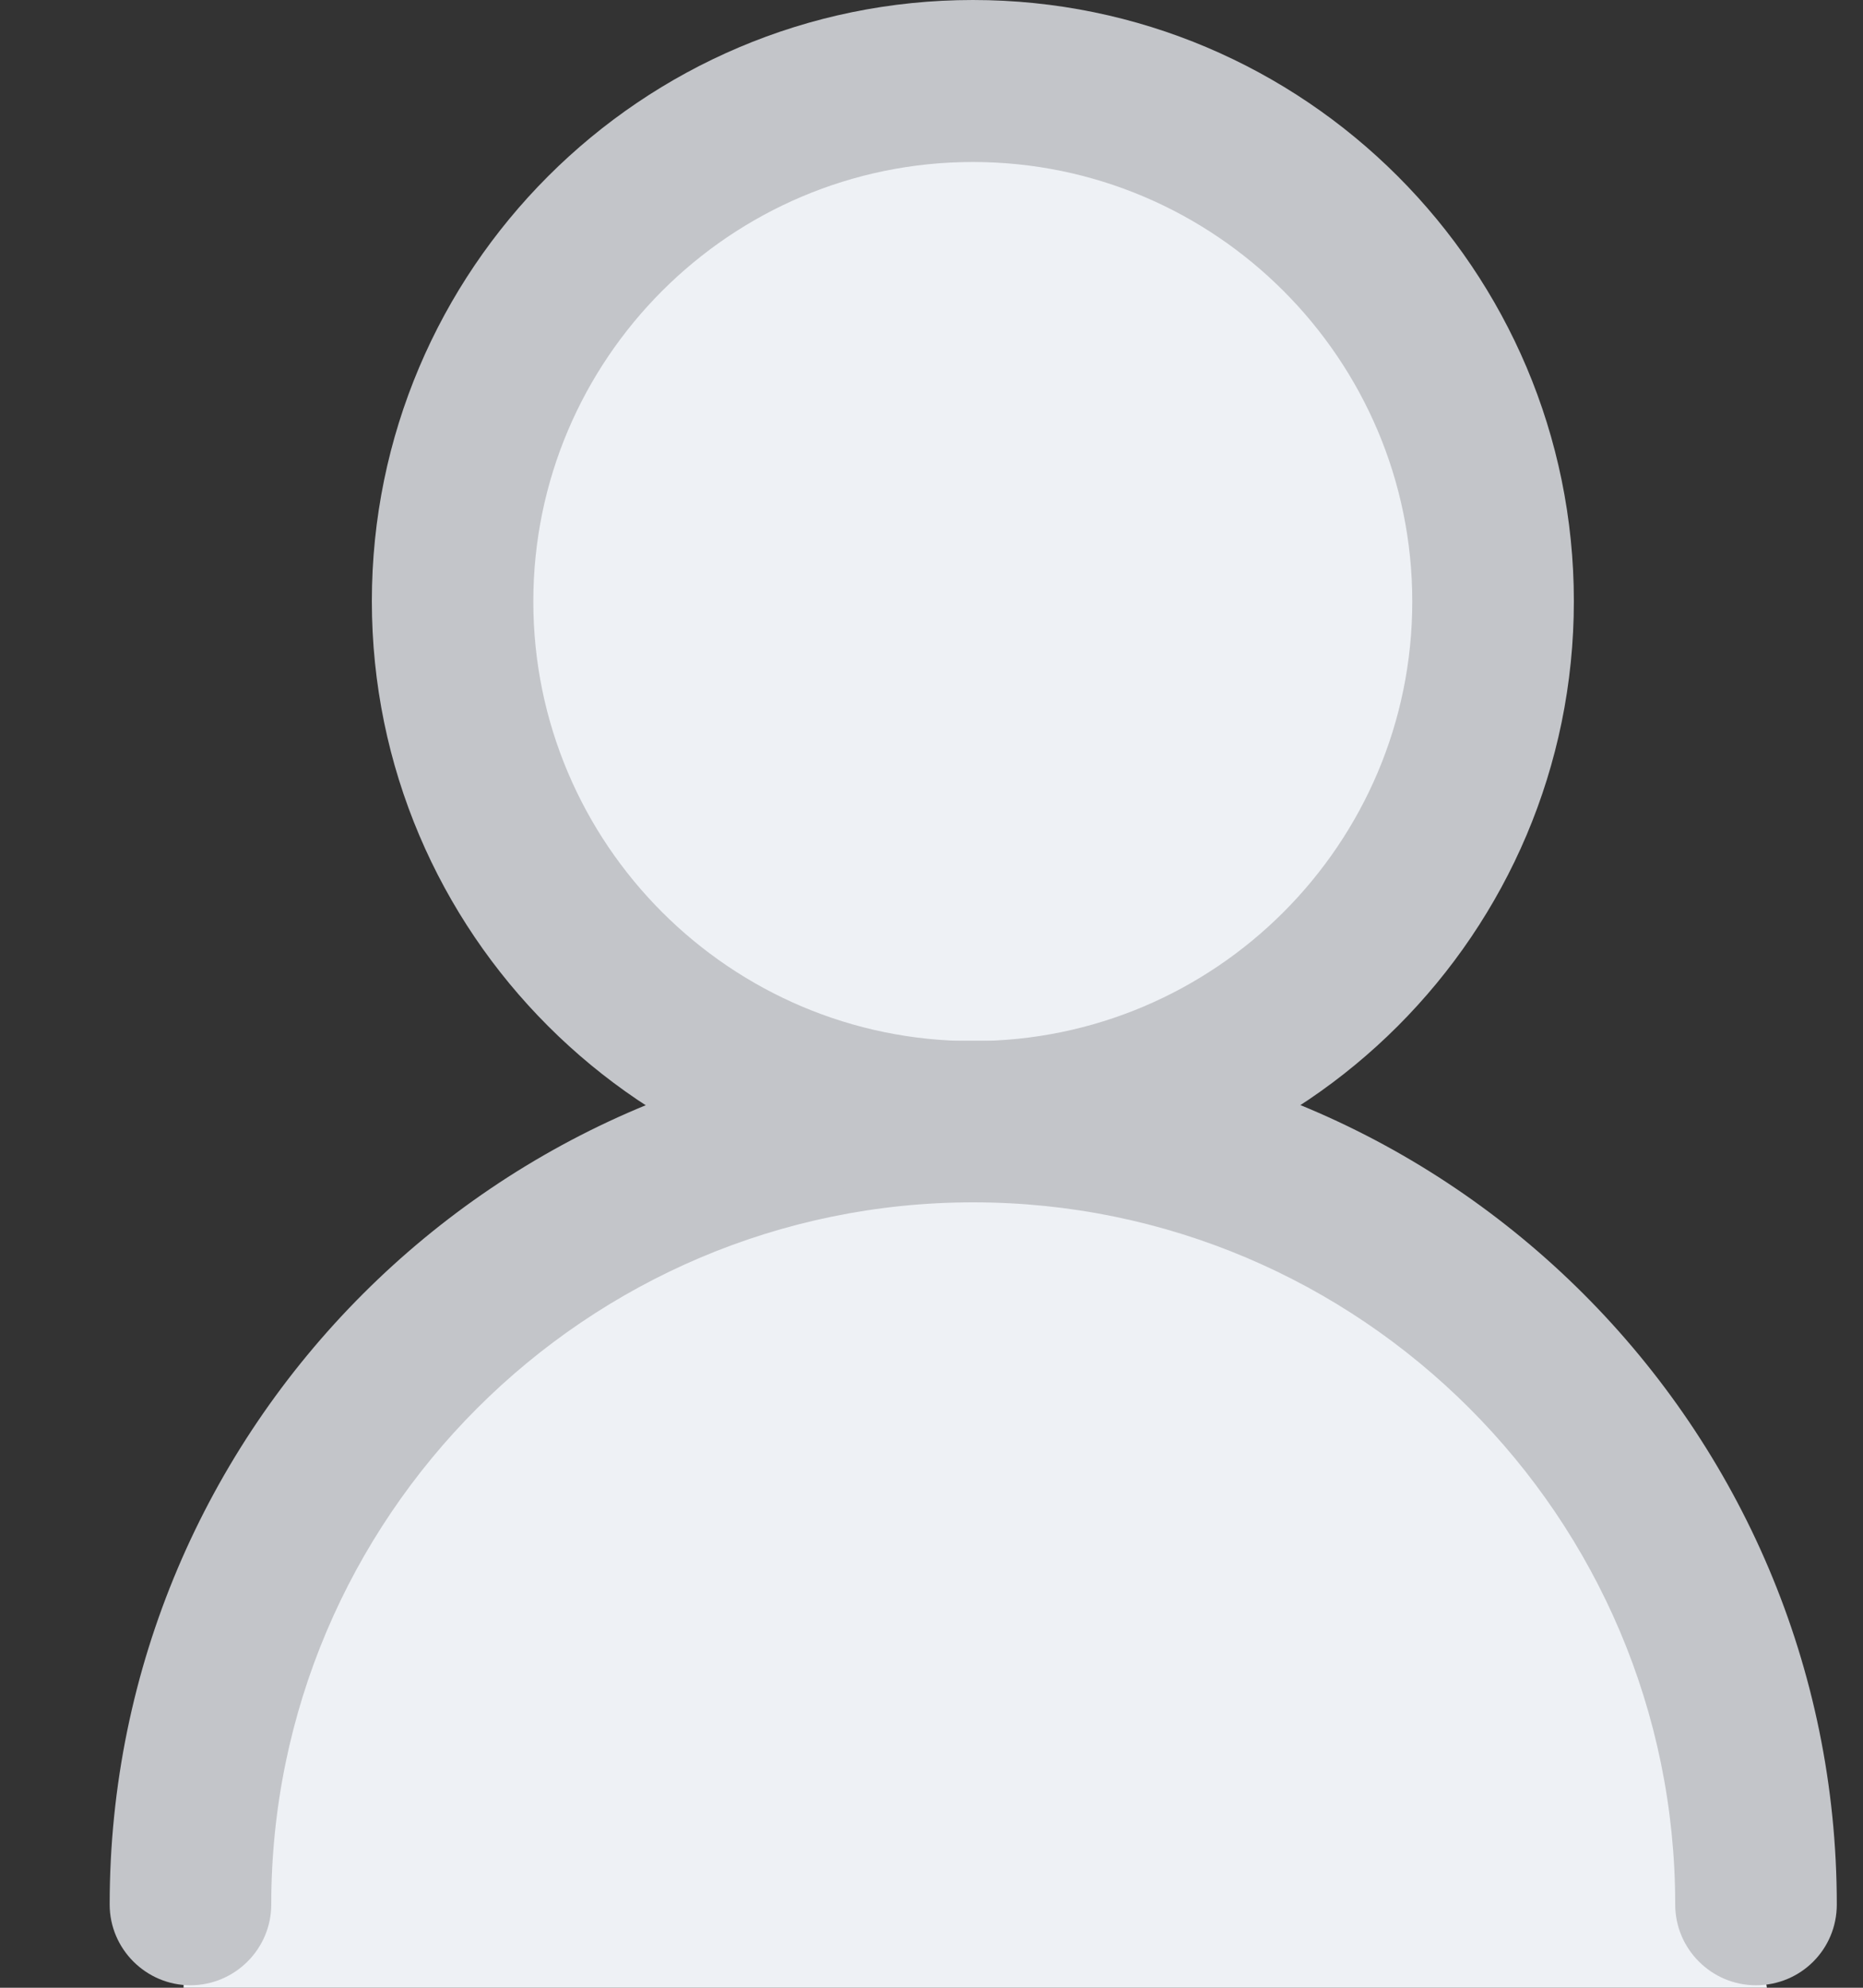
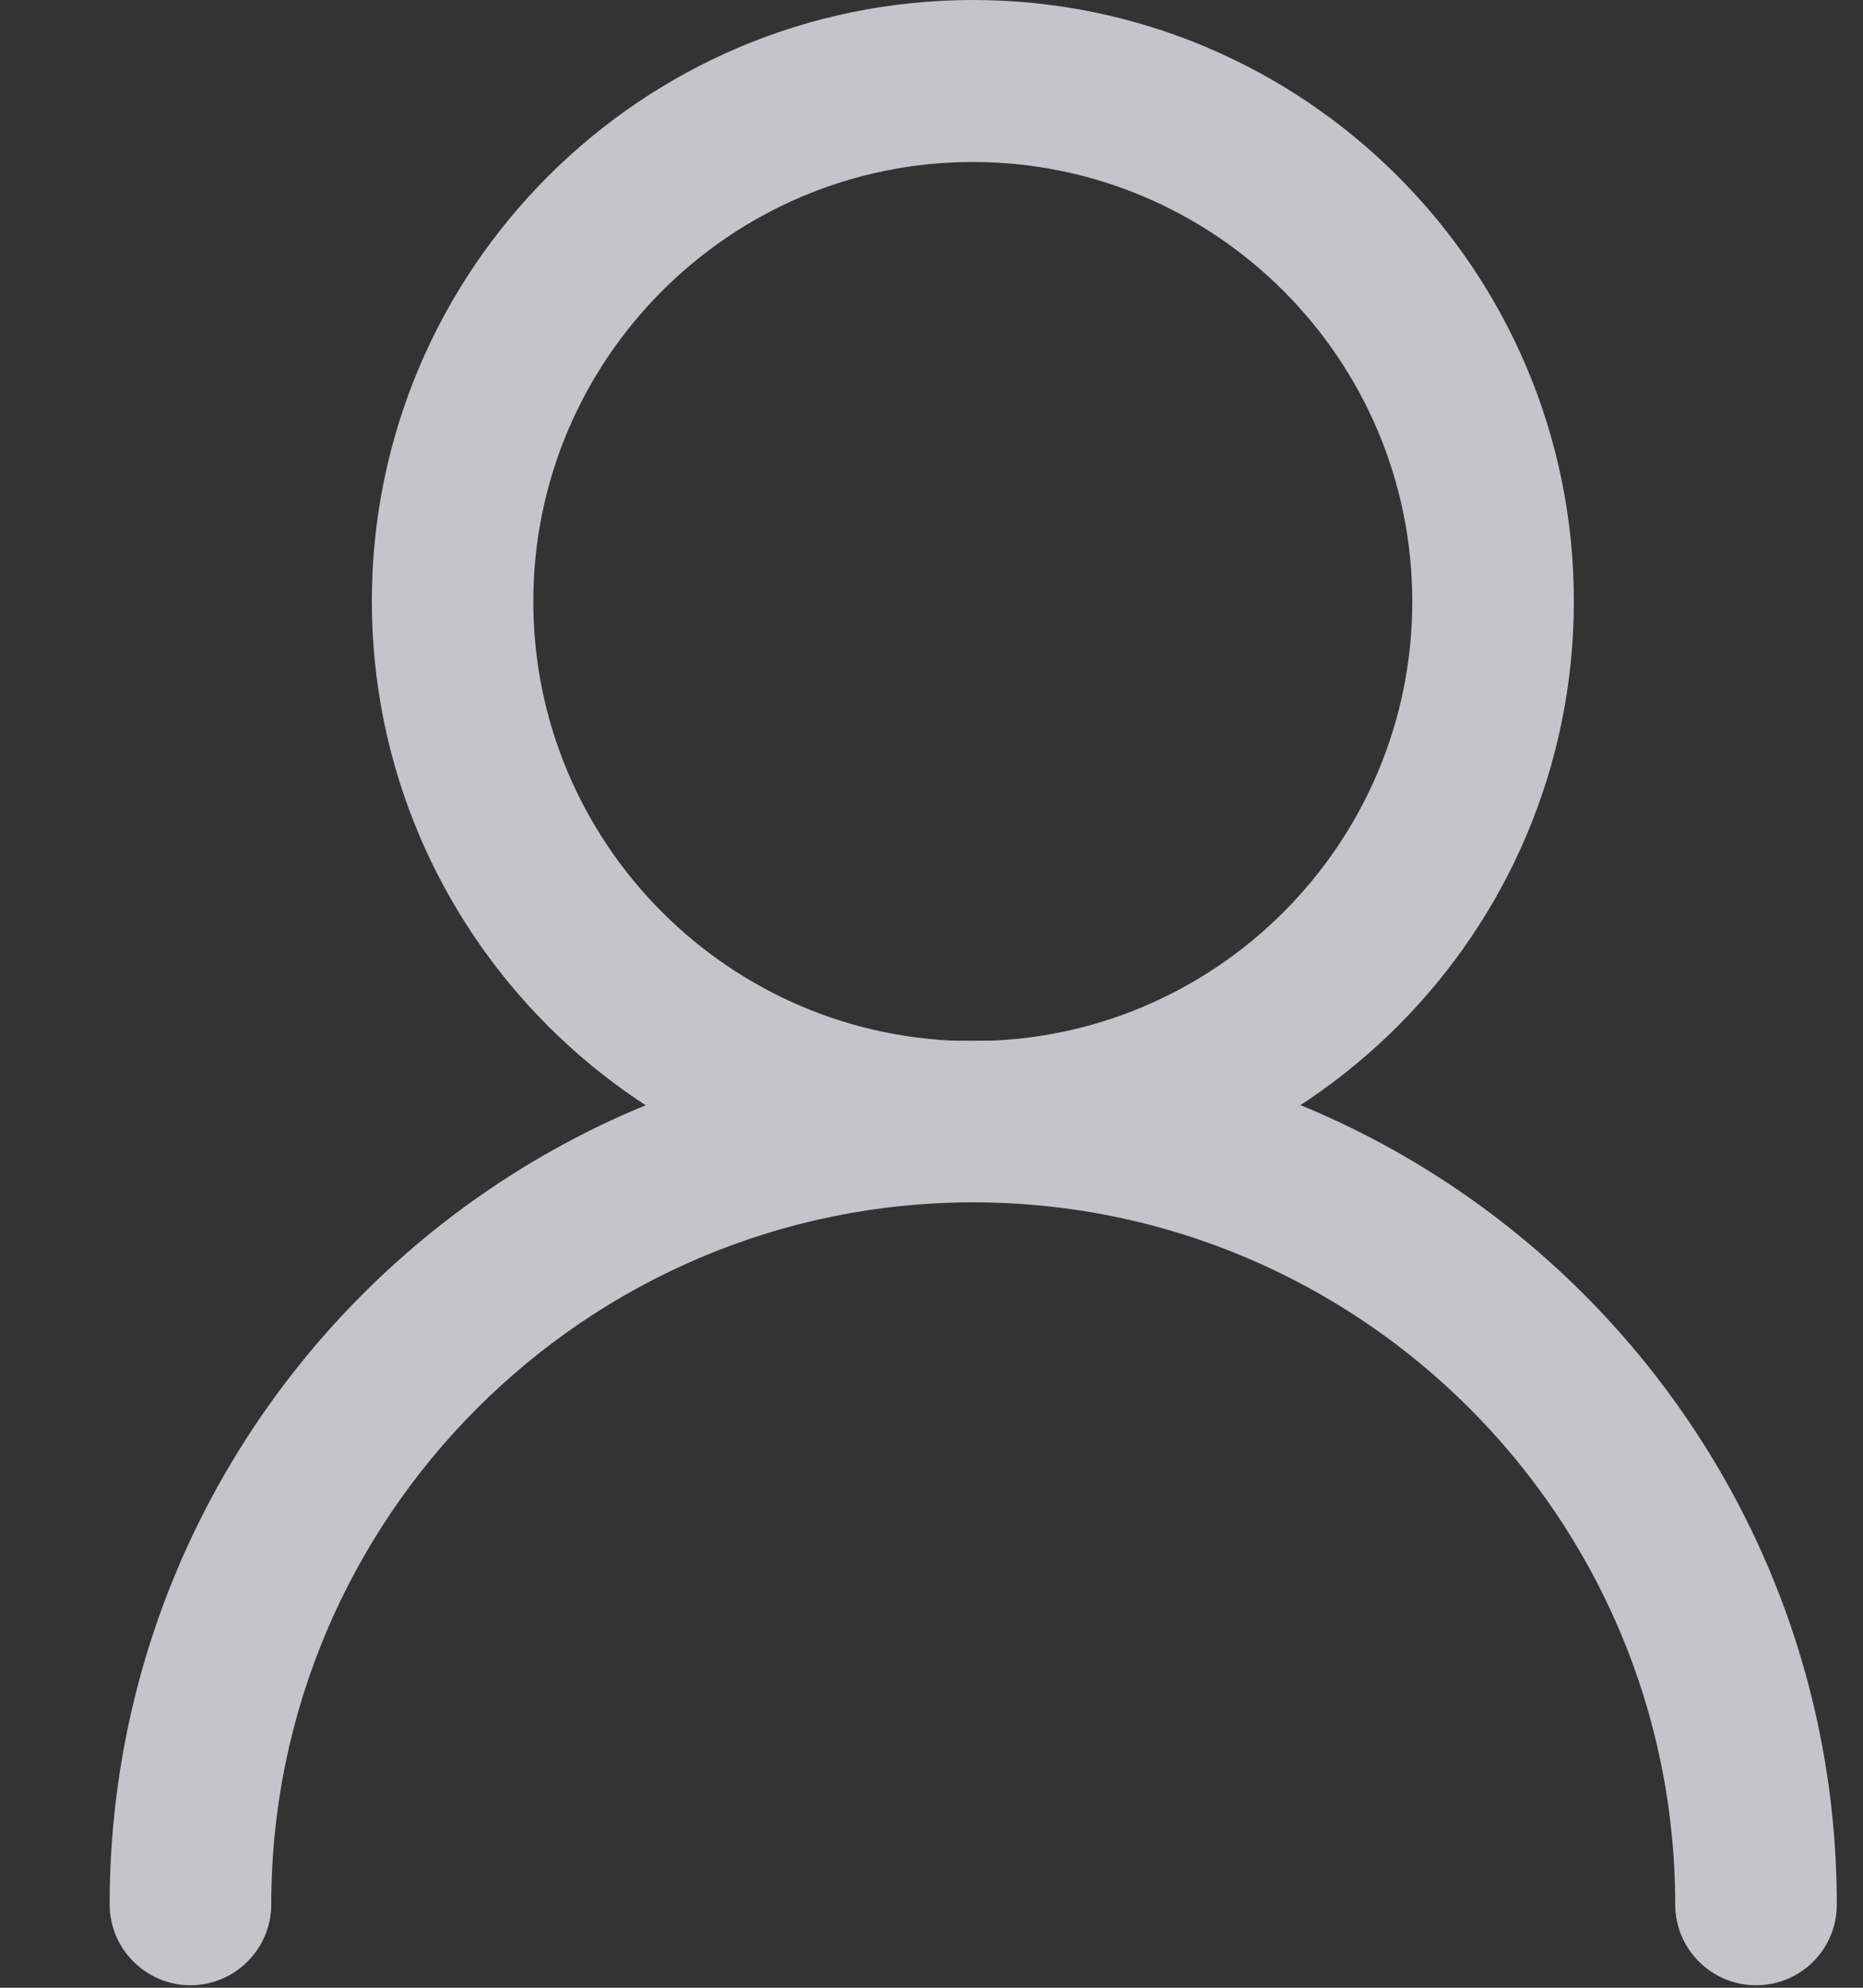
<svg xmlns="http://www.w3.org/2000/svg" width="15" height="16" viewBox="0 0 15 16" fill="none">
  <rect x="0" y="0" width="15" height="16" fill="#333333" stroke="none" />
-   <path d="M14.226 16H1.478C1.478 15.805 1.504 15.363 1.608 15.154C1.738 14.894 1.608 13.593 1.933 12.748C2.259 11.902 2.779 10.992 4.275 10.211C5.771 9.431 5.706 9.301 5.901 9.106C6.096 8.91 5.511 8.52 5.185 8.13C4.86 7.74 3.885 6.699 3.689 6.439C3.494 6.179 3.494 5.528 3.689 4.032C3.846 2.836 5.229 1.626 5.901 1.171H9.413L10.909 2.341L12.275 5.203L10.649 7.935L8.307 9.041L11.234 10.211L13.641 12.553L14.226 16Z" fill="#EEF1F5" />
-   <path d="M14.138 15.98C13.78 15.98 13.488 15.688 13.488 15.33C13.488 12.211 10.951 9.678 7.836 9.678C4.72 9.678 2.184 12.215 2.184 15.33C2.184 15.688 1.891 15.98 1.533 15.98C1.176 15.98 0.883 15.688 0.883 15.33C0.883 11.496 4.002 8.377 7.836 8.377C11.67 8.377 14.789 11.496 14.789 15.33C14.789 15.691 14.499 15.98 14.138 15.98Z" fill="#C3C5C9" />
+   <path d="M14.138 15.98C13.78 15.98 13.488 15.688 13.488 15.33C13.488 12.211 10.951 9.678 7.836 9.678C4.72 9.678 2.184 12.215 2.184 15.33C2.184 15.688 1.891 15.98 1.533 15.98C1.176 15.98 0.883 15.688 0.883 15.33C0.883 11.496 4.002 8.377 7.836 8.377C11.67 8.377 14.789 11.496 14.789 15.33C14.789 15.691 14.499 15.98 14.138 15.98" fill="#C3C5C9" />
  <path d="M7.833 9.678C5.166 9.678 2.994 7.509 2.994 4.839C2.994 2.172 5.163 0 7.833 0C10.503 0 12.672 2.169 12.672 4.839C12.672 7.509 10.503 9.678 7.833 9.678ZM7.833 1.304C5.881 1.304 4.294 2.891 4.294 4.842C4.294 6.793 5.881 8.38 7.833 8.38C9.784 8.38 11.371 6.793 11.371 4.842C11.371 2.891 9.784 1.304 7.833 1.304Z" fill="#C3C5C9" />
</svg>